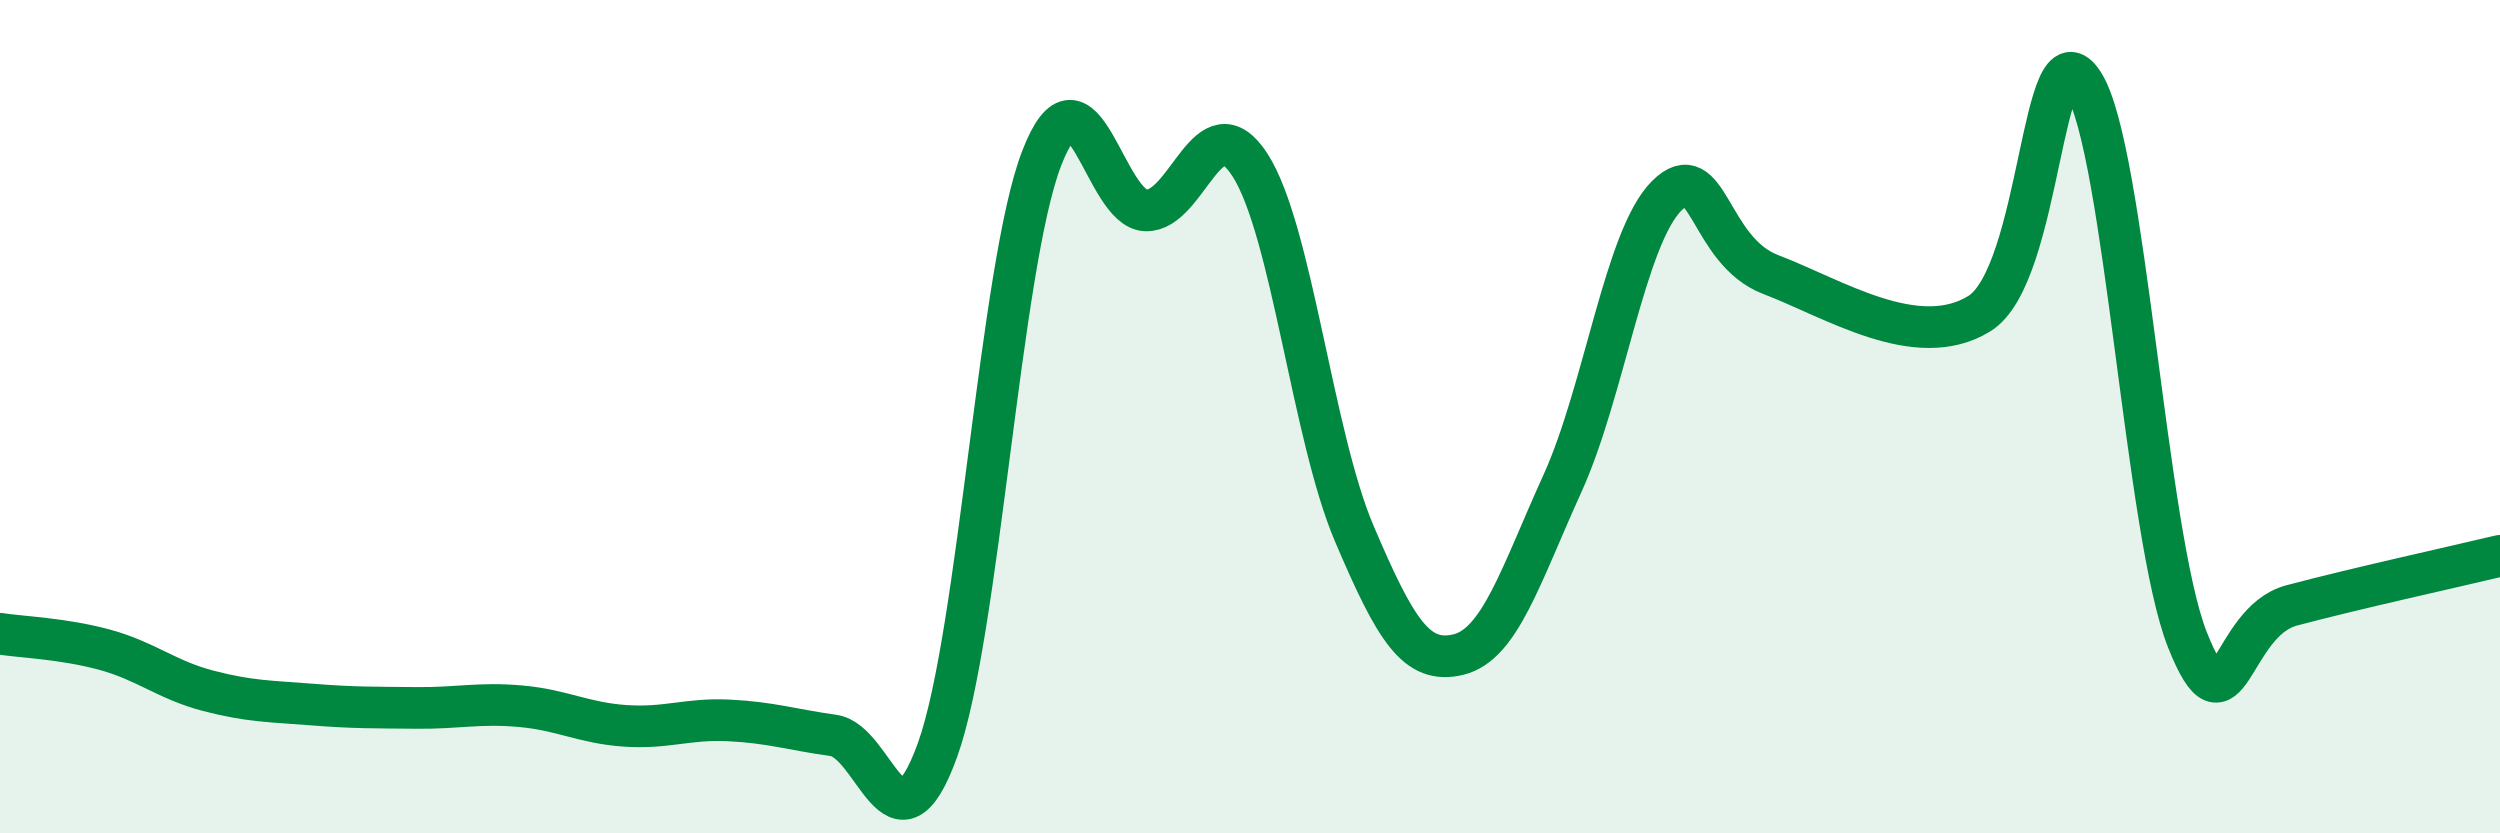
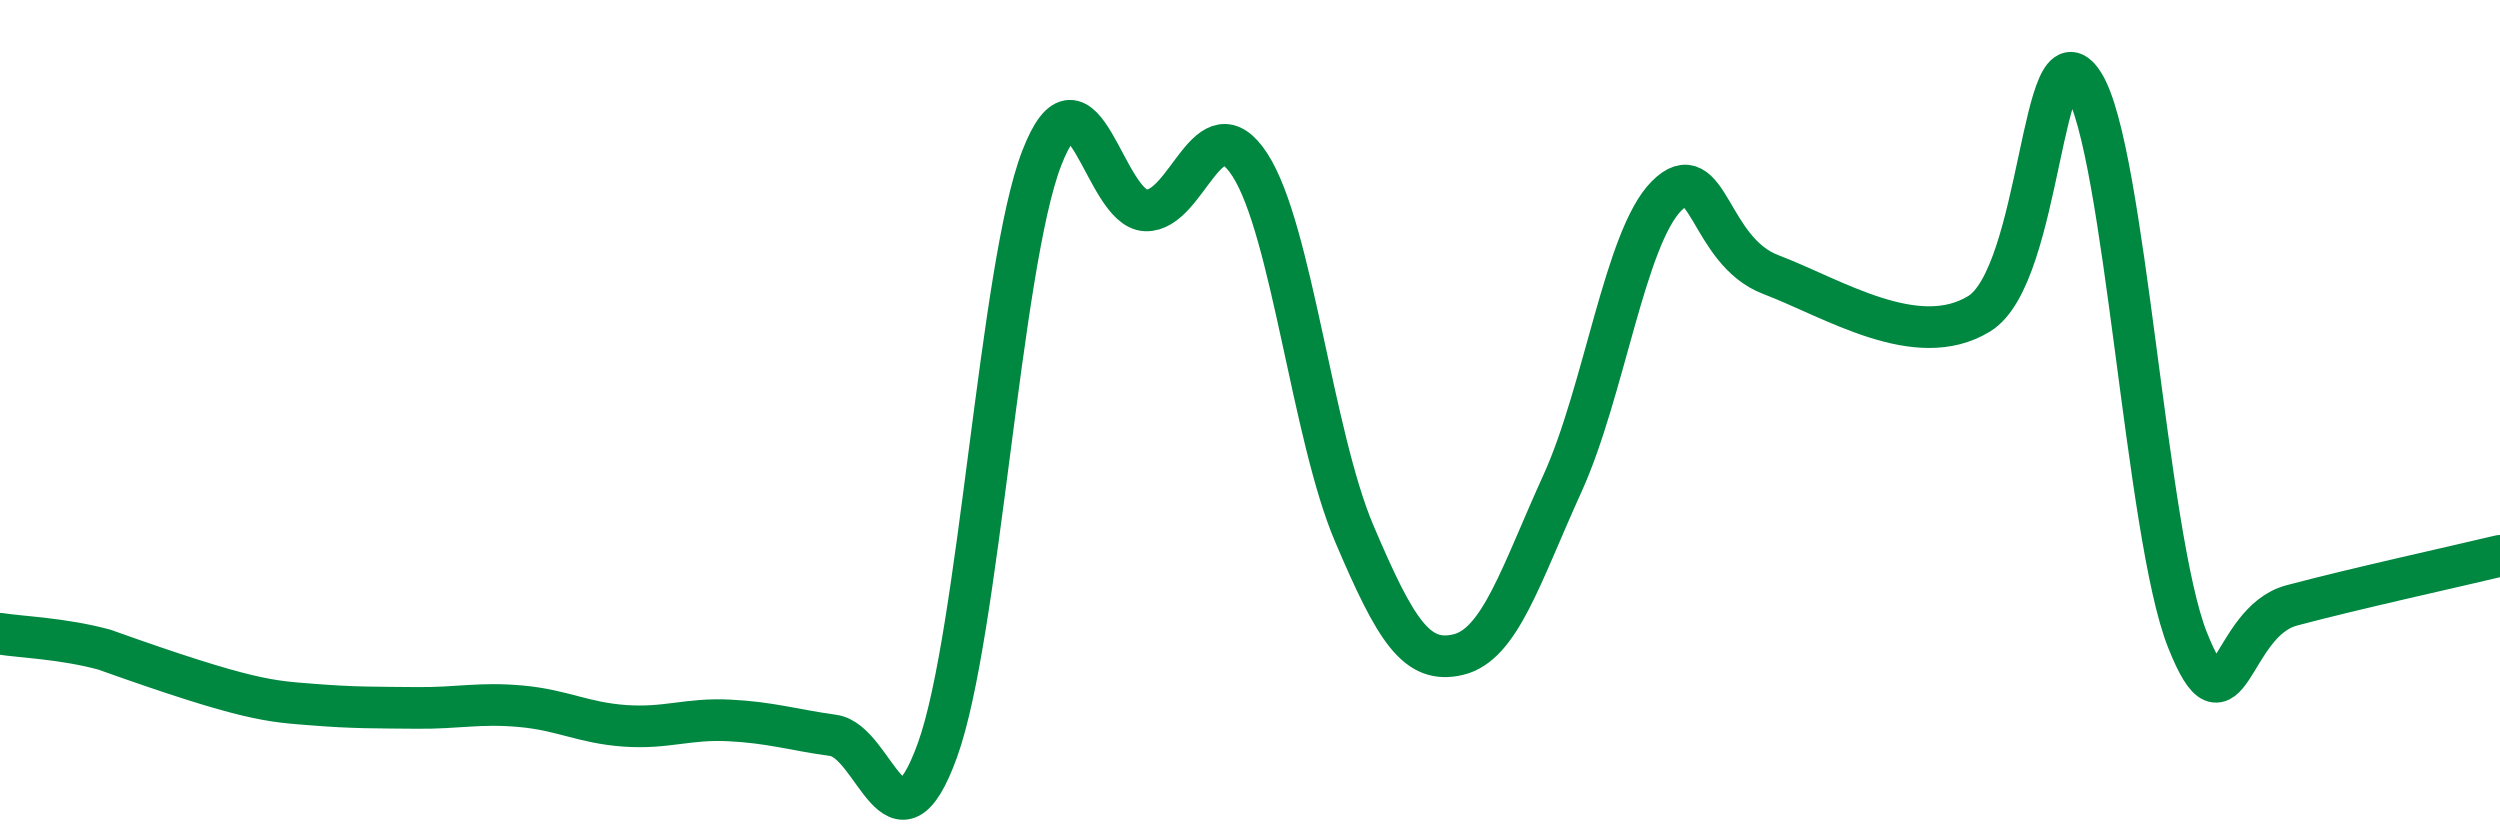
<svg xmlns="http://www.w3.org/2000/svg" width="60" height="20" viewBox="0 0 60 20">
-   <path d="M 0,15.21 C 0.5,15.29 1.5,15.32 2.5,15.59 C 3.5,15.86 4,16.32 5,16.58 C 6,16.84 6.5,16.83 7.5,16.91 C 8.5,16.99 9,16.98 10,16.99 C 11,17 11.5,16.86 12.5,16.95 C 13.5,17.04 14,17.35 15,17.42 C 16,17.49 16.5,17.24 17.5,17.29 C 18.5,17.34 19,17.51 20,17.65 C 21,17.79 21.5,20.77 22.5,18 C 23.5,15.23 24,6.39 25,3.8 C 26,1.21 26.5,5.02 27.5,5.05 C 28.5,5.08 29,2.41 30,3.96 C 31,5.51 31.5,10.45 32.5,12.8 C 33.5,15.15 34,15.95 35,15.71 C 36,15.47 36.5,13.8 37.5,11.6 C 38.5,9.4 39,5.7 40,4.7 C 41,3.7 41,6.02 42.5,6.59 C 44,7.16 46,8.45 47.5,7.53 C 49,6.61 49,0.43 50,2 C 51,3.57 51.5,12.85 52.5,15.36 C 53.5,17.87 53.5,14.93 55,14.53 C 56.5,14.13 59,13.58 60,13.34L60 20L0 20Z" fill="#008740" opacity="0.1" stroke-linecap="round" stroke-linejoin="round" />
-   <path d="M 0,15.21 C 0.5,15.29 1.5,15.32 2.5,15.59 C 3.5,15.86 4,16.32 5,16.58 C 6,16.84 6.5,16.83 7.5,16.91 C 8.5,16.99 9,16.98 10,16.99 C 11,17 11.5,16.86 12.5,16.95 C 13.5,17.04 14,17.35 15,17.42 C 16,17.49 16.5,17.24 17.5,17.29 C 18.5,17.34 19,17.51 20,17.65 C 21,17.79 21.5,20.77 22.5,18 C 23.5,15.23 24,6.39 25,3.8 C 26,1.21 26.5,5.02 27.5,5.05 C 28.5,5.08 29,2.41 30,3.96 C 31,5.51 31.5,10.45 32.5,12.8 C 33.5,15.15 34,15.95 35,15.71 C 36,15.47 36.5,13.8 37.5,11.6 C 38.5,9.4 39,5.7 40,4.7 C 41,3.7 41,6.02 42.5,6.59 C 44,7.16 46,8.45 47.5,7.53 C 49,6.61 49,0.43 50,2 C 51,3.57 51.5,12.85 52.5,15.36 C 53.5,17.87 53.5,14.93 55,14.53 C 56.5,14.13 59,13.58 60,13.34" stroke="#008740" stroke-width="1" fill="none" stroke-linecap="round" stroke-linejoin="round" />
+   <path d="M 0,15.21 C 0.5,15.29 1.5,15.32 2.5,15.59 C 6,16.84 6.5,16.83 7.5,16.91 C 8.5,16.99 9,16.98 10,16.99 C 11,17 11.5,16.86 12.5,16.95 C 13.5,17.04 14,17.35 15,17.42 C 16,17.49 16.5,17.24 17.5,17.29 C 18.5,17.34 19,17.51 20,17.65 C 21,17.79 21.5,20.77 22.5,18 C 23.5,15.23 24,6.39 25,3.8 C 26,1.21 26.5,5.02 27.5,5.05 C 28.5,5.08 29,2.41 30,3.96 C 31,5.51 31.5,10.45 32.5,12.8 C 33.5,15.15 34,15.95 35,15.71 C 36,15.47 36.5,13.8 37.5,11.6 C 38.5,9.4 39,5.7 40,4.7 C 41,3.7 41,6.02 42.5,6.59 C 44,7.16 46,8.45 47.5,7.53 C 49,6.61 49,0.43 50,2 C 51,3.57 51.5,12.85 52.5,15.36 C 53.5,17.87 53.5,14.93 55,14.53 C 56.5,14.13 59,13.58 60,13.34" stroke="#008740" stroke-width="1" fill="none" stroke-linecap="round" stroke-linejoin="round" />
</svg>